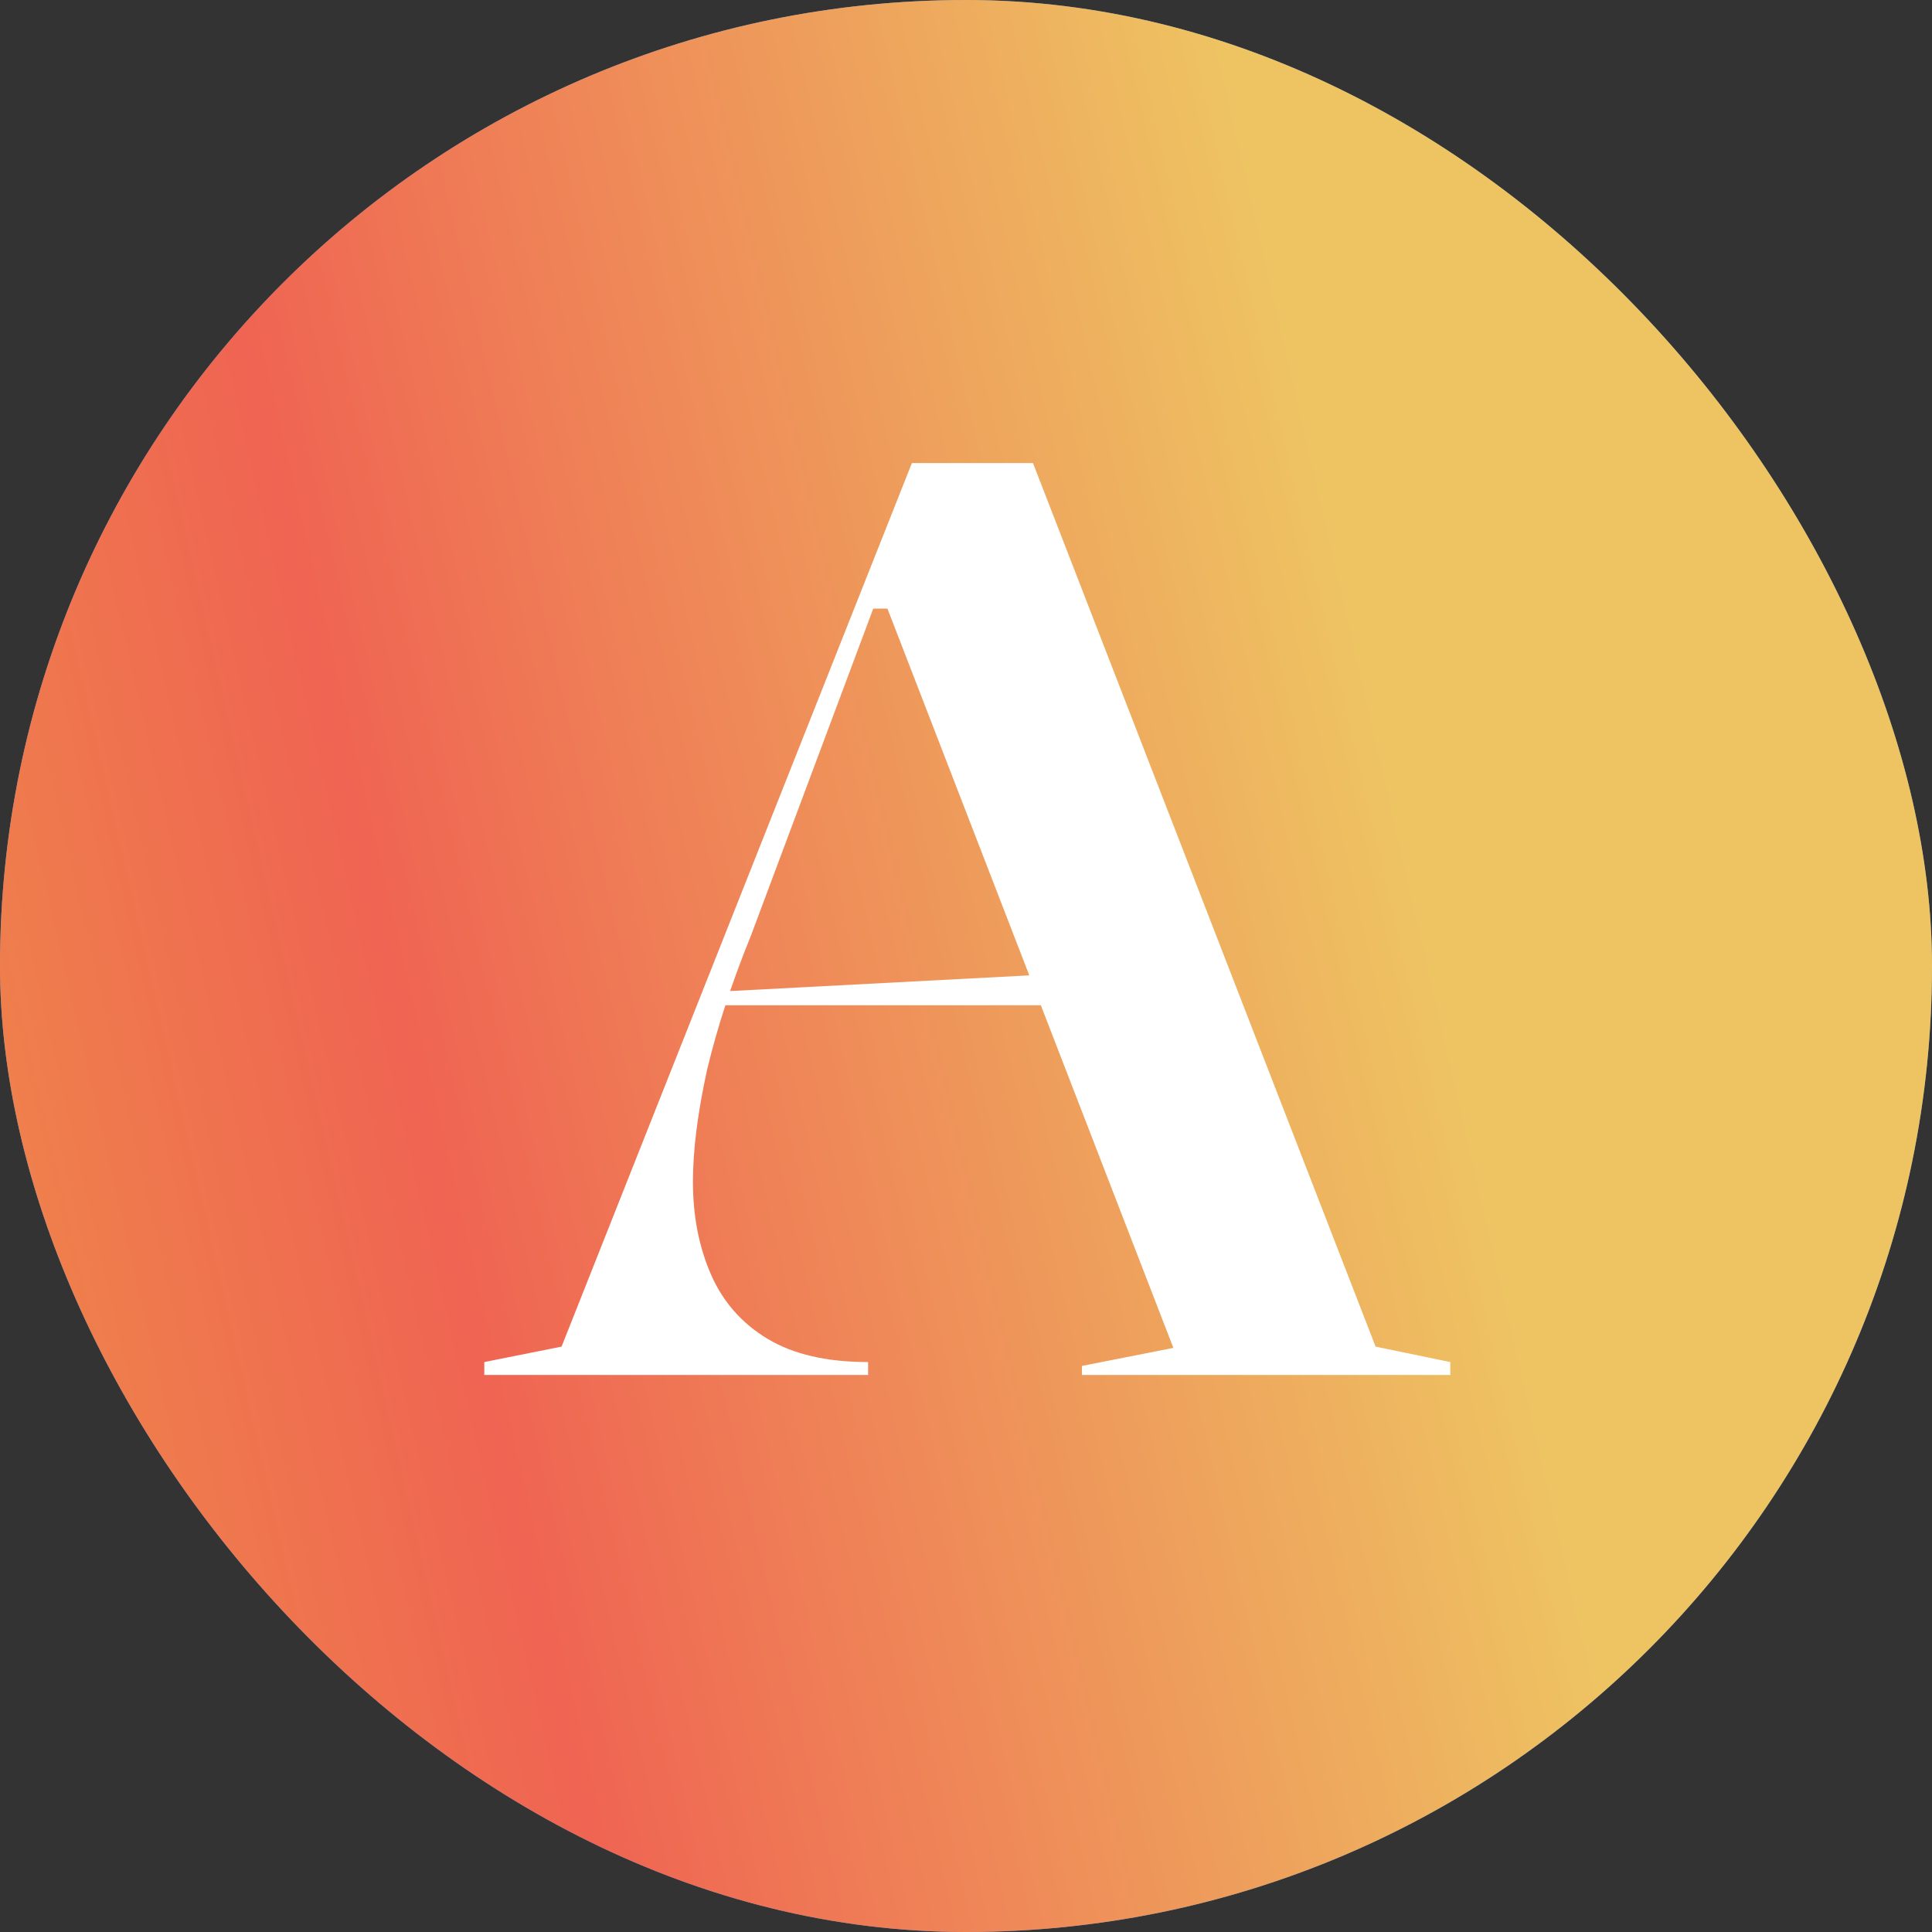
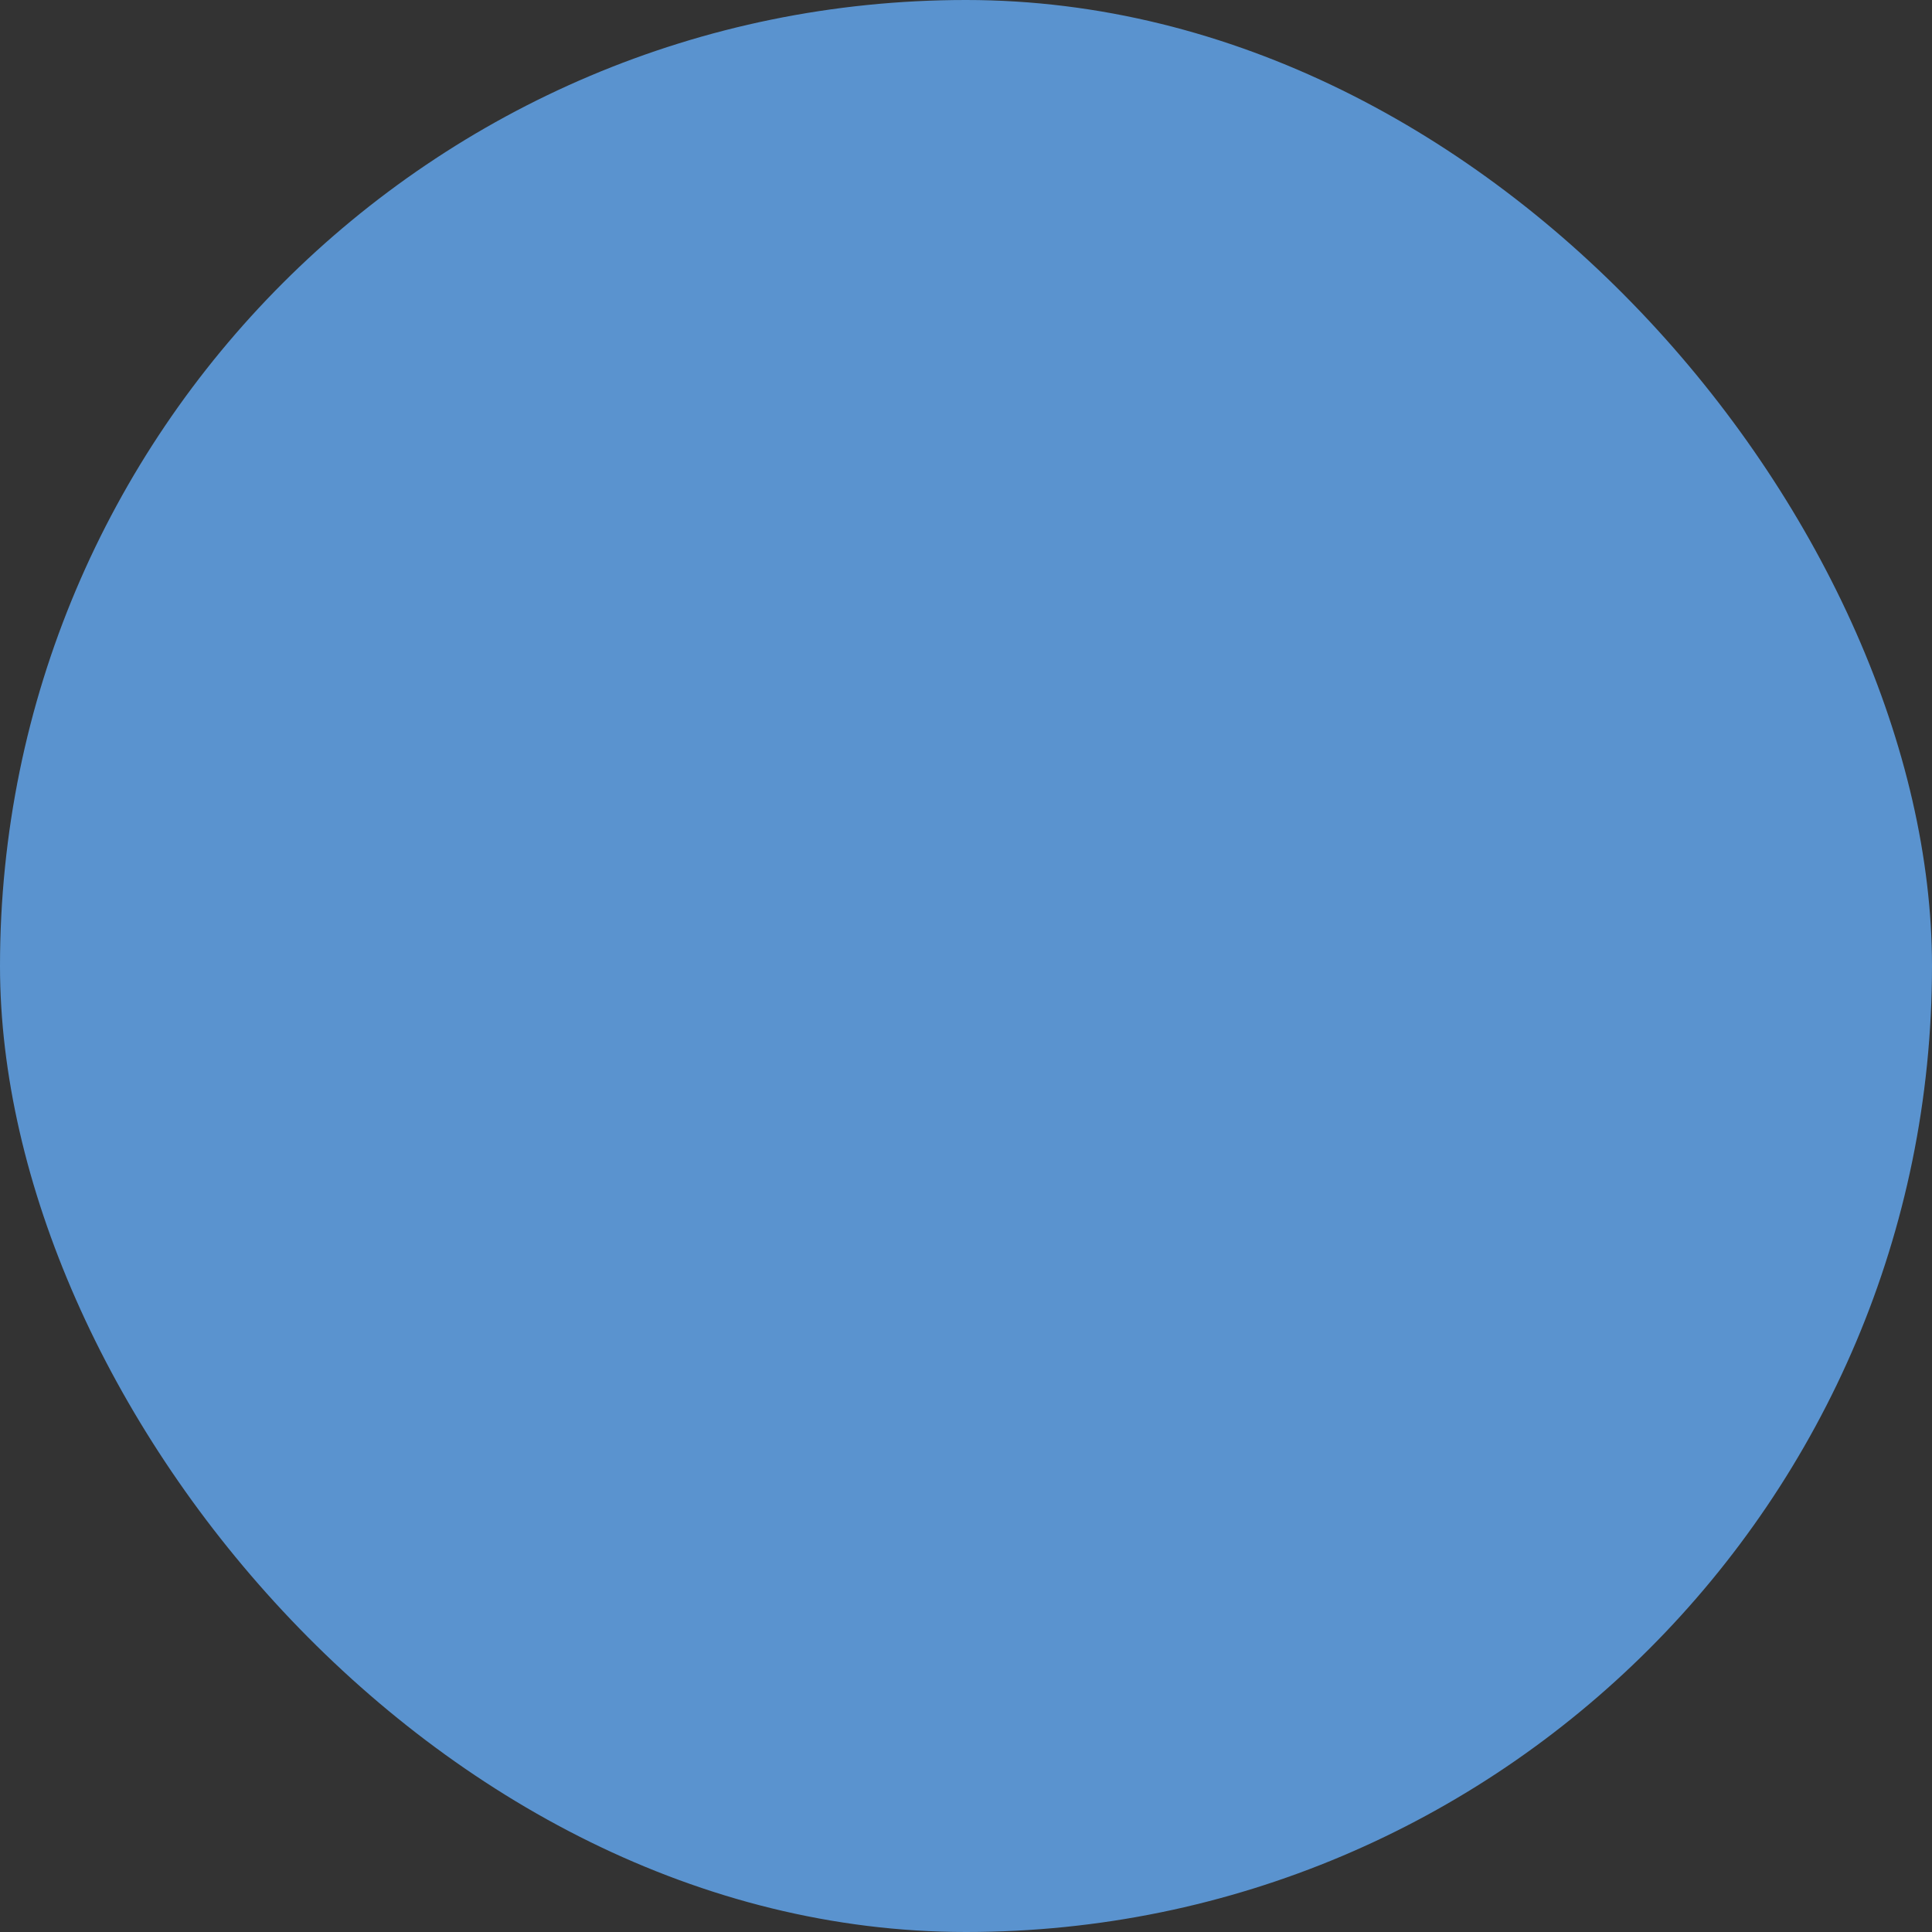
<svg xmlns="http://www.w3.org/2000/svg" width="600" height="600" viewBox="0 0 600 600" fill="none">
  <rect x="0" y="0" width="600" height="600" fill="#333333" stroke="none" />
  <rect width="600" height="600" rx="300" fill="#5A93CF" />
-   <rect width="600" height="600" rx="300" fill="url(#paint0_linear_69_45)" />
-   <path d="M150.4 427V423L174.4 418.2L283.2 143.8H320.8L427.2 418.2L450.4 423V427H336V424.2L364.4 418.6L275.6 189H271.2L233.2 290.6C227.333 305 222.8 318.867 219.6 332.2C216.667 345.533 215.2 357.133 215.2 367C215.2 377.667 217.067 387.267 220.8 395.8C224.533 404.333 230.4 411 238.4 415.8C246.4 420.6 256.8 423 269.6 423V427H150.4ZM218.8 312.2V308.2L325.6 302.6V312.2H218.8Z" fill="white" />
  <defs>
    <linearGradient id="paint0_linear_69_45" x1="-4.576" y1="591.273" x2="489.185" y2="477.601" gradientUnits="userSpaceOnUse">
      <stop stop-color="#EF8D49" />
      <stop offset="0.37" stop-color="#EF6452" />
      <stop offset="1" stop-color="#EEC462" />
    </linearGradient>
  </defs>
</svg>